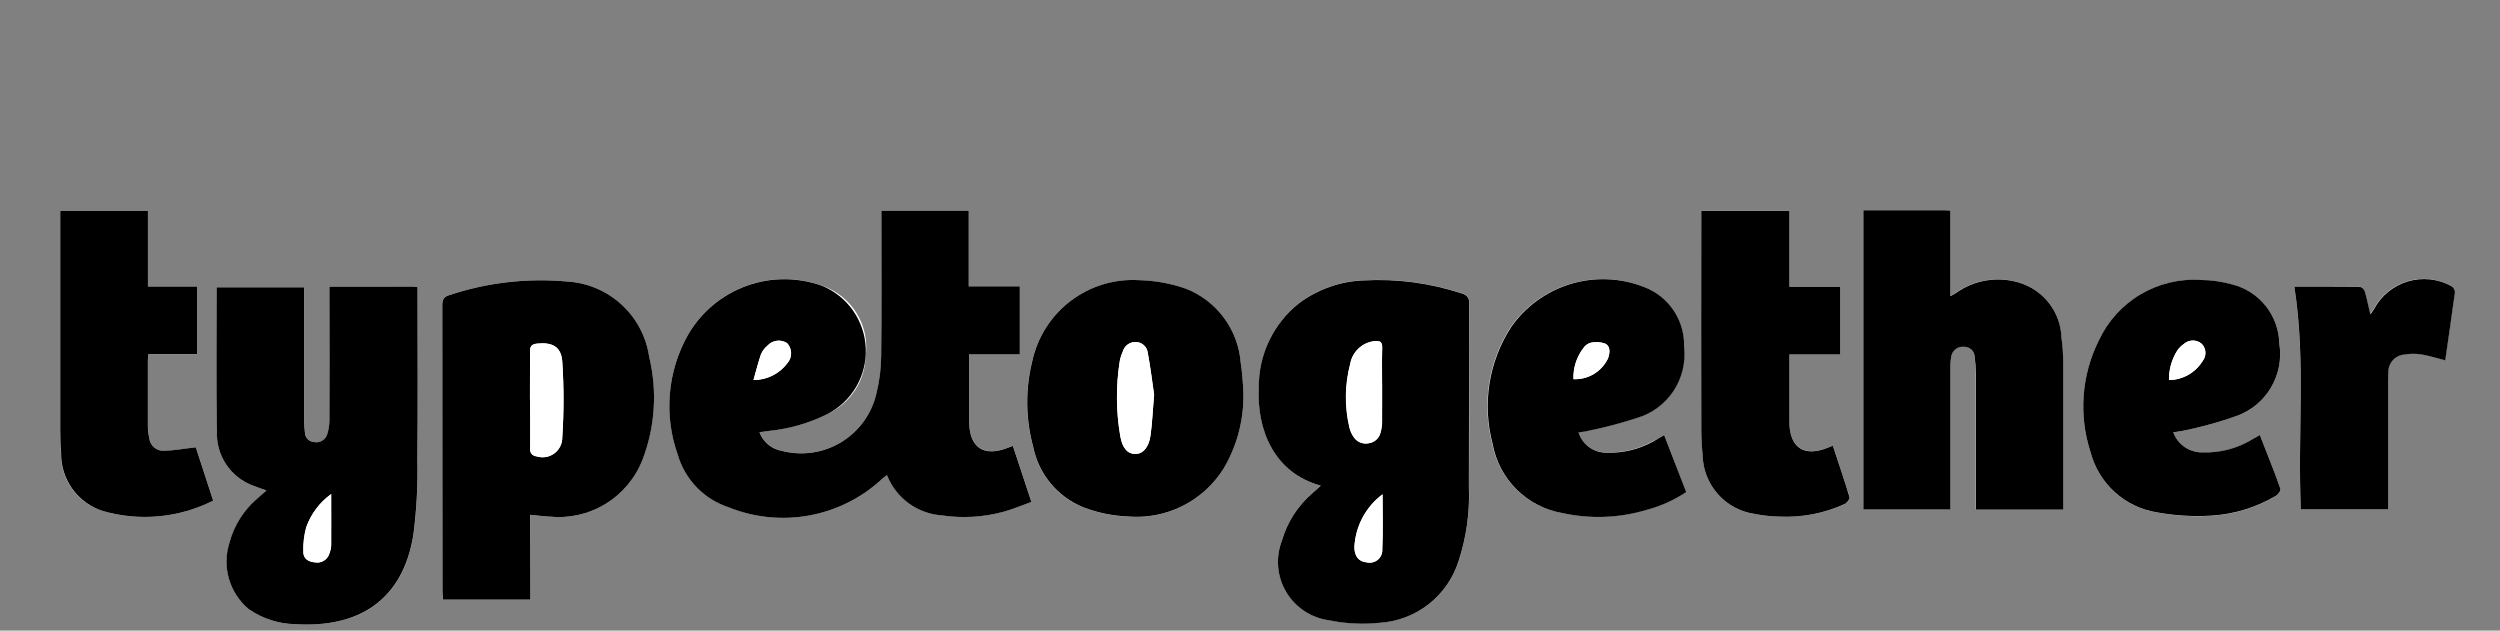
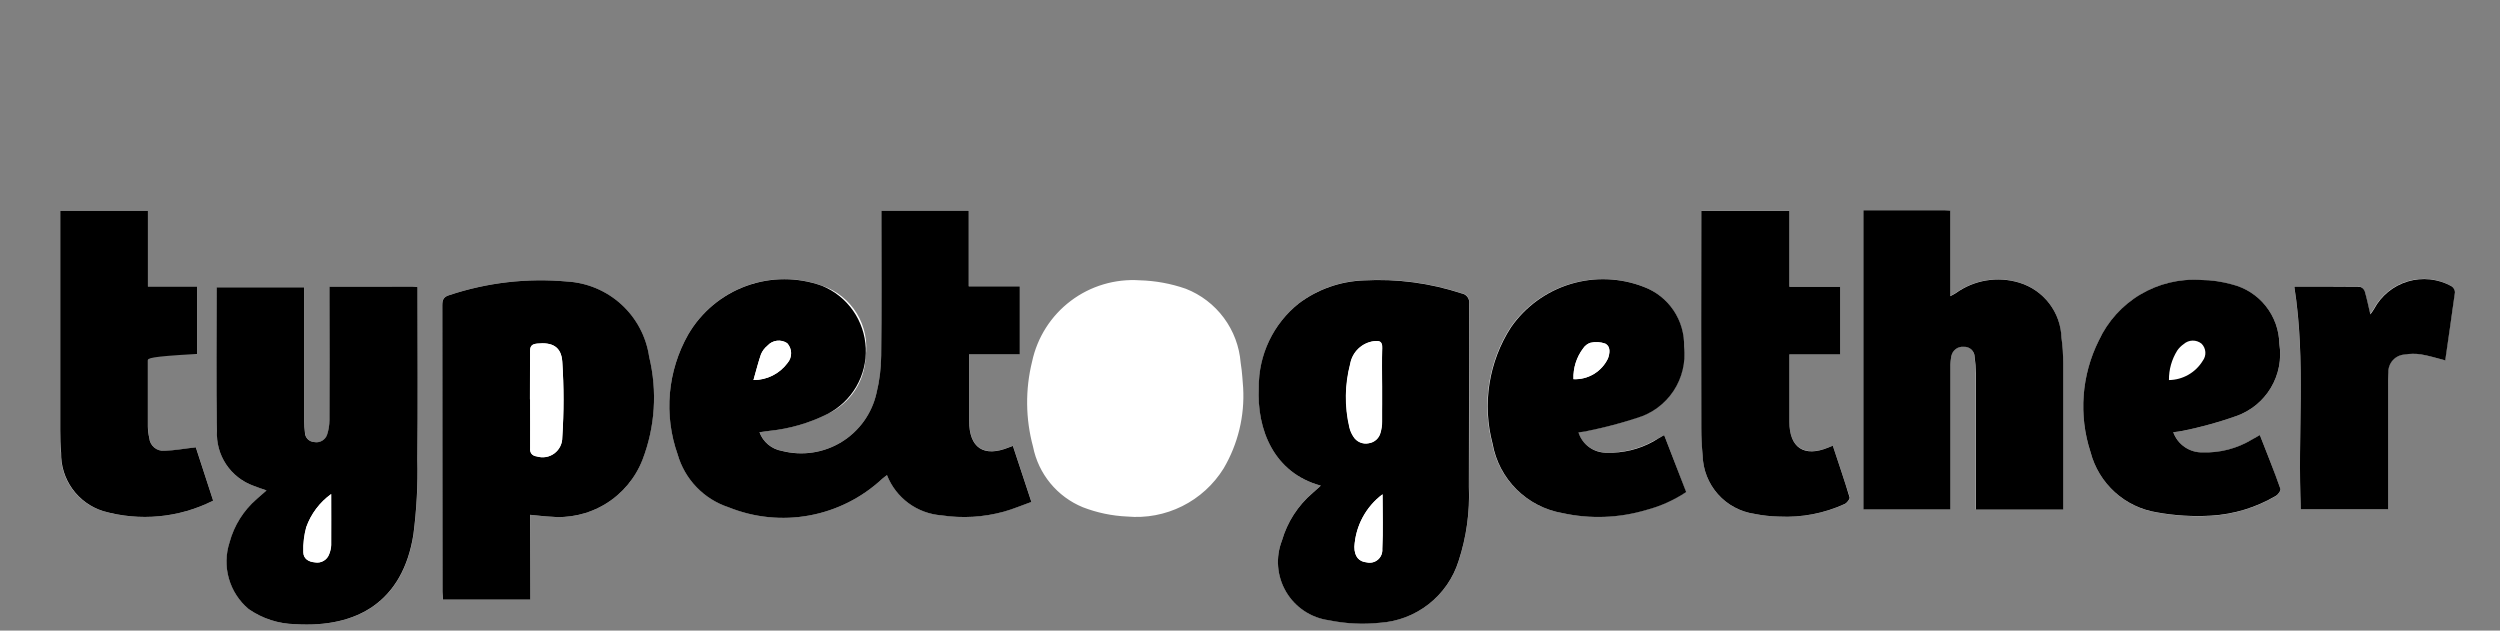
<svg xmlns="http://www.w3.org/2000/svg" width="333" height="84" viewBox="0 0 333 84" fill="none">
  <rect x="0" y="0" width="333" height="84" fill="#808080" stroke="none" />
  <path d="M101.171 57.569L102.526 57.371C105.208 57.09 107.818 56.33 110.231 55.127C111.702 54.456 112.955 53.388 113.851 52.042C114.747 50.697 115.25 49.129 115.302 47.513C115.595 45.509 115.176 43.466 114.118 41.739C113.061 40.012 111.432 38.71 109.514 38.059C106.253 36.881 102.683 36.885 99.424 38.068C96.165 39.251 93.424 41.539 91.678 44.535C90.314 46.941 89.481 49.612 89.238 52.367C88.995 55.123 89.346 57.898 90.268 60.506C90.737 62.145 91.6 63.644 92.782 64.872C93.965 66.1 95.429 67.02 97.049 67.551C100.462 68.937 104.201 69.319 107.824 68.65C111.448 67.982 114.804 66.291 117.499 63.778C117.688 63.609 117.899 63.482 118.151 63.269C118.734 64.757 119.726 66.05 121.013 66.999C122.3 67.948 123.829 68.513 125.424 68.63C128.194 69.048 131.021 68.881 133.722 68.138C134.958 67.785 136.149 67.275 137.388 66.843C136.526 64.214 135.726 61.804 134.922 59.38C134.659 59.478 134.534 59.519 134.41 59.57C131.034 60.939 129.102 59.653 129.093 56.013V47.161H135.841V38.13H129.045V28.053H117.416V29.349C117.416 35.35 117.46 41.346 117.386 47.344C117.376 49.031 117.167 50.71 116.763 52.347C116.462 53.691 115.894 54.961 115.093 56.08C114.292 57.2 113.273 58.148 112.099 58.867C110.924 59.585 109.617 60.061 108.255 60.264C106.893 60.468 105.504 60.396 104.171 60.053C103.496 59.939 102.864 59.65 102.337 59.214C101.811 58.778 101.408 58.211 101.171 57.569ZM43.894 38.166V55.981C43.891 56.633 43.785 57.28 43.58 57.898C43.464 58.247 43.224 58.54 42.905 58.721C42.585 58.903 42.21 58.959 41.852 58.879C41.522 58.858 41.212 58.713 40.984 58.473C40.756 58.233 40.628 57.915 40.625 57.584C40.562 57.107 40.531 56.625 40.533 56.144V38.269H28.88C28.88 44.692 28.794 51.034 28.918 57.371C28.824 58.957 29.247 60.53 30.126 61.854C31.004 63.178 32.289 64.18 33.788 64.709C34.333 64.91 34.878 65.094 35.515 65.322C35.041 65.755 34.626 66.09 34.22 66.458C32.463 67.979 31.201 69.99 30.596 72.234C30.083 73.8 30.051 75.483 30.503 77.068C30.956 78.652 31.871 80.065 33.133 81.125C34.957 82.394 37.117 83.095 39.339 83.138C47.637 83.659 53.674 80.115 55.082 71.194C55.499 67.882 55.676 64.543 55.613 61.206C55.687 53.933 55.633 46.66 55.633 39.384V38.24C55.31 38.21 55.112 38.172 54.913 38.172L43.894 38.166ZM175.926 64.688C175.517 65.056 175.179 65.349 174.85 65.645C172.898 67.313 171.479 69.516 170.766 71.982C170.336 73.086 170.161 74.274 170.256 75.456C170.351 76.637 170.712 77.782 171.313 78.803C171.914 79.825 172.738 80.697 173.724 81.355C174.711 82.012 175.833 82.437 177.008 82.598C179.233 83.057 181.516 83.172 183.777 82.939C186.159 82.795 188.44 81.93 190.32 80.46C192.199 78.989 193.588 76.983 194.301 74.706C195.335 71.521 195.798 68.179 195.67 64.833C195.721 56.695 195.67 48.562 195.709 40.427C195.752 40.113 195.671 39.794 195.482 39.539C195.293 39.284 195.012 39.113 194.698 39.064C190.498 37.677 186.074 37.091 181.658 37.336C178.535 37.446 175.521 38.513 173.024 40.391C171.346 41.728 169.993 43.43 169.069 45.366C168.145 47.303 167.673 49.425 167.69 51.571C167.381 57.249 169.72 62.999 175.926 64.688ZM70.627 68.574C71.569 68.665 72.355 68.775 73.143 68.811C75.758 69.09 78.391 68.5 80.637 67.132C82.883 65.765 84.615 63.696 85.567 61.244C87.25 56.87 87.56 52.086 86.456 47.531C86.065 44.851 84.76 42.388 82.762 40.559C80.763 38.731 78.195 37.648 75.49 37.496C70.221 37.02 64.909 37.632 59.886 39.295C59.092 39.523 58.902 39.888 58.902 40.664C58.926 53.38 58.933 66.099 58.923 78.819C58.923 79.181 58.962 79.54 58.979 79.863H70.603L70.627 68.574ZM248.212 28V67.848H259.8V48.853C259.786 48.372 259.826 47.89 259.921 47.419C259.99 47.04 260.199 46.702 260.506 46.47C260.812 46.238 261.195 46.13 261.578 46.168C261.761 46.159 261.943 46.186 262.115 46.249C262.286 46.312 262.443 46.409 262.577 46.534C262.71 46.659 262.817 46.81 262.891 46.977C262.965 47.144 263.004 47.325 263.007 47.507C263.102 48.223 263.152 48.943 263.158 49.665V67.839H274.79V48.37C274.802 47.234 274.729 46.099 274.571 44.973C274.523 43.316 273.956 41.717 272.949 40.4C271.942 39.083 270.547 38.116 268.961 37.635C267.535 37.198 266.028 37.097 264.556 37.34C263.085 37.584 261.69 38.164 260.481 39.037C260.245 39.182 260.002 39.314 259.752 39.434V28.044C259.406 28.044 259.16 28 258.928 28H248.212ZM165.588 51.648C165.523 50.978 165.476 49.632 165.256 48.316C165.086 46.154 164.31 44.082 163.017 42.34C161.725 40.597 159.968 39.253 157.948 38.462C155.969 37.771 153.896 37.392 151.801 37.336C148.513 37.118 145.256 38.091 142.626 40.077C139.996 42.062 138.168 44.928 137.477 48.151C136.554 51.881 136.596 55.786 137.599 59.496C137.952 61.283 138.743 62.955 139.899 64.363C141.056 65.77 142.544 66.87 144.229 67.563C146.118 68.295 148.114 68.713 150.138 68.802C152.664 69.031 155.204 68.552 157.473 67.42C159.743 66.288 161.653 64.547 162.989 62.391C164.899 59.146 165.804 55.407 165.588 51.648ZM221.662 57.949C221.093 58.269 220.658 58.541 220.198 58.764C218.291 59.825 216.129 60.345 213.948 60.266C213.118 60.274 212.308 60.016 211.636 59.529C210.964 59.043 210.465 58.354 210.213 57.563C210.617 57.52 211.019 57.457 211.417 57.374C213.647 56.961 215.843 56.384 217.987 55.646C219.985 55.059 221.712 53.786 222.863 52.051C224.015 50.316 224.517 48.231 224.282 46.162C224.329 44.438 223.835 42.743 222.87 41.313C221.905 39.884 220.517 38.793 218.9 38.192C215.771 36.975 212.323 36.847 209.113 37.828C205.902 38.81 203.115 40.843 201.201 43.601C199.743 45.869 198.773 48.415 198.353 51.078C197.933 53.741 198.072 56.463 198.761 59.069C199.176 61.381 200.293 63.509 201.958 65.165C203.624 66.821 205.759 67.924 208.074 68.325C211.762 69.134 215.595 68.993 219.214 67.916C221.113 67.418 222.915 66.608 224.549 65.521C223.607 62.99 222.661 60.527 221.662 57.949ZM289.479 57.569C289.932 57.526 290.383 57.46 290.83 57.371C293.217 56.886 295.567 56.235 297.863 55.423C299.795 54.748 301.428 53.417 302.479 51.661C303.529 49.905 303.931 47.836 303.613 45.815C303.582 43.987 302.948 42.22 301.81 40.789C300.671 39.358 299.092 38.343 297.318 37.902C295.96 37.522 294.558 37.322 293.148 37.309C290.335 37.128 287.533 37.801 285.109 39.241C282.686 40.681 280.754 42.819 279.568 45.376C277.258 49.994 276.864 55.336 278.471 60.243C279.011 62.297 280.137 64.15 281.711 65.576C283.286 67.001 285.241 67.938 287.339 68.271C289.706 68.701 292.116 68.846 294.517 68.704C297.564 68.525 300.524 67.621 303.15 66.066C303.447 65.894 303.841 65.34 303.758 65.121C302.896 62.75 301.98 60.379 301.022 57.969C300.59 58.206 300.279 58.402 299.953 58.577C297.989 59.761 295.724 60.352 293.432 60.278C292.573 60.296 291.729 60.045 291.02 59.559C290.311 59.073 289.772 58.377 289.479 57.569ZM28.396 66.683L26.097 59.591C24.615 59.76 23.272 60.023 21.918 60.047C21.424 60.088 20.935 59.932 20.556 59.613C20.177 59.295 19.94 58.839 19.896 58.346C19.777 57.844 19.713 57.33 19.707 56.813V48.026C19.707 47.762 19.754 47.504 19.79 47.164H26.257V38.166H19.707V28.089H8V57.309C8 58.304 8.021 59.306 8.116 60.299C8.077 62.024 8.6 63.715 9.606 65.116C10.612 66.518 12.047 67.555 13.693 68.07C18.593 69.485 23.848 68.989 28.396 66.683ZM244.136 59.371L243.544 59.596C240.301 60.921 238.342 59.596 238.336 56.144V47.196H245.091V38.166H238.339V28.065H226.627V57.065C226.627 58.269 226.692 59.475 226.807 60.675C226.844 62.581 227.56 64.41 228.826 65.835C230.092 67.259 231.825 68.185 233.713 68.446C234.793 68.666 235.891 68.787 236.994 68.808C240.001 68.963 243.002 68.389 245.74 67.133C246.036 66.985 246.46 66.455 246.395 66.244C245.689 63.977 244.919 61.733 244.136 59.371ZM305.593 38.166C307.172 48.121 305.99 58.023 306.502 67.839H318.061V51.642C318.061 50.951 318.061 50.261 318.1 49.567C318.083 48.97 318.298 48.389 318.701 47.947C319.103 47.505 319.661 47.236 320.257 47.196C320.971 47.077 321.698 47.068 322.415 47.169C323.485 47.347 324.531 47.682 325.675 47.973C326.108 44.95 326.585 41.93 326.97 38.886C326.959 38.718 326.907 38.555 326.818 38.411C326.729 38.268 326.606 38.149 326.46 38.065C325.585 37.588 324.623 37.29 323.632 37.187C322.64 37.083 321.638 37.177 320.683 37.463C319.728 37.749 318.839 38.221 318.068 38.853C317.296 39.484 316.657 40.262 316.188 41.141C316.072 41.349 315.915 41.538 315.699 41.85C315.426 40.697 315.234 39.716 314.952 38.764C314.9 38.621 314.814 38.493 314.702 38.39C314.59 38.287 314.456 38.212 314.309 38.172C311.473 38.166 308.61 38.166 305.593 38.166Z" fill="white" />
  <path d="M101.162 57.572C101.398 58.214 101.8 58.782 102.326 59.22C102.852 59.657 103.484 59.947 104.159 60.062C105.492 60.405 106.881 60.477 108.243 60.273C109.605 60.07 110.912 59.594 112.087 58.876C113.261 58.157 114.28 57.209 115.081 56.089C115.882 54.969 116.45 53.7 116.752 52.356C117.155 50.719 117.364 49.04 117.374 47.353C117.448 41.352 117.404 35.356 117.404 29.357V28.062H129.036V38.139H135.838V47.178H129.087V56.028C129.087 59.668 131.028 60.954 134.404 59.585C134.528 59.534 134.653 59.493 134.916 59.395C135.72 61.834 136.514 64.229 137.382 66.858C136.143 67.29 134.952 67.812 133.716 68.153C131.015 68.895 128.188 69.063 125.418 68.645C123.823 68.528 122.294 67.963 121.007 67.014C119.72 66.065 118.728 64.772 118.145 63.283C117.896 63.482 117.682 63.624 117.493 63.793C114.796 66.302 111.439 67.99 107.817 68.658C104.195 69.326 100.457 68.947 97.043 67.566C95.423 67.034 93.959 66.115 92.777 64.886C91.594 63.658 90.731 62.16 90.262 60.521C89.339 57.913 88.988 55.138 89.231 52.382C89.475 49.627 90.307 46.955 91.672 44.55C93.418 41.554 96.159 39.266 99.418 38.083C102.677 36.899 106.247 36.896 109.508 38.074C111.168 38.759 112.598 39.906 113.627 41.377C114.657 42.849 115.244 44.584 115.32 46.379C115.395 48.173 114.956 49.952 114.053 51.505C113.15 53.057 111.822 54.32 110.225 55.142C107.813 56.349 105.203 57.109 102.52 57.386L101.162 57.572ZM100.35 50.622C101.232 50.628 102.103 50.425 102.892 50.031C103.681 49.636 104.366 49.061 104.891 48.352C105.209 47.985 105.38 47.513 105.371 47.027C105.362 46.541 105.174 46.076 104.843 45.72C104.441 45.45 103.954 45.334 103.473 45.393C102.992 45.453 102.548 45.683 102.223 46.043C101.849 46.347 101.554 46.737 101.361 47.178C101.014 48.216 100.744 49.3 100.365 50.622H100.35Z" fill="black" />
  <path d="M43.882 38.172H54.898C55.097 38.172 55.295 38.21 55.619 38.24V39.384C55.619 46.657 55.669 53.93 55.598 61.206C55.67 64.544 55.493 67.882 55.067 71.194C53.66 80.103 47.614 83.659 39.324 83.138C37.102 83.095 34.942 82.395 33.118 81.125C31.856 80.065 30.941 78.652 30.489 77.068C30.037 75.483 30.069 73.8 30.581 72.234C31.186 69.99 32.448 67.979 34.206 66.458C34.606 66.09 35.02 65.737 35.501 65.323C34.846 65.094 34.297 64.913 33.773 64.709C32.278 64.175 30.996 63.172 30.118 61.849C29.24 60.527 28.814 58.956 28.903 57.371C28.779 51.034 28.865 44.692 28.865 38.269H40.521V56.144C40.519 56.625 40.55 57.107 40.613 57.584C40.614 57.916 40.742 58.234 40.97 58.475C41.198 58.716 41.509 58.86 41.84 58.879C42.198 58.955 42.572 58.897 42.89 58.716C43.208 58.535 43.449 58.245 43.568 57.898C43.773 57.28 43.879 56.633 43.882 55.981C43.909 50.465 43.882 44.947 43.882 39.434V38.172ZM44.116 65.8C42.582 66.905 41.419 68.448 40.779 70.228C40.484 71.308 40.354 72.427 40.394 73.547C40.394 74.409 41.081 74.842 41.938 74.907C42.333 74.981 42.741 74.91 43.089 74.708C43.436 74.507 43.7 74.187 43.832 73.808C43.984 73.43 44.075 73.029 44.099 72.622C44.125 70.429 44.099 68.227 44.099 65.823L44.116 65.8Z" fill="black" />
  <path d="M175.93 64.688C169.706 63.002 167.379 57.249 167.673 51.589C167.656 49.443 168.128 47.321 169.053 45.384C169.977 43.448 171.329 41.746 173.008 40.409C175.507 38.534 178.519 37.468 181.641 37.354C186.058 37.108 190.481 37.695 194.681 39.081C194.995 39.13 195.277 39.301 195.466 39.556C195.655 39.811 195.736 40.13 195.692 40.445C195.657 48.58 195.692 56.716 195.654 64.851C195.791 68.197 195.327 71.541 194.284 74.724C193.569 76.998 192.182 79.002 190.305 80.472C188.427 81.942 186.149 82.808 183.769 82.957C181.508 83.19 179.226 83.075 177 82.616C175.825 82.455 174.703 82.03 173.717 81.373C172.73 80.715 171.906 79.843 171.305 78.821C170.704 77.799 170.343 76.655 170.248 75.473C170.154 74.292 170.328 73.104 170.758 72C171.471 69.534 172.891 67.331 174.842 65.663C175.183 65.349 175.521 65.076 175.93 64.688ZM184.089 51.428C184.089 49.745 184.042 48.056 184.089 46.39C184.128 45.48 183.731 45.347 182.975 45.448C182.199 45.555 181.477 45.905 180.912 46.448C180.348 46.991 179.97 47.699 179.833 48.471C179.107 51.241 179.071 54.147 179.726 56.935C179.83 57.369 180.009 57.781 180.254 58.153C180.46 58.495 180.768 58.764 181.134 58.923C181.499 59.082 181.906 59.124 182.296 59.042C182.675 58.989 183.029 58.822 183.31 58.563C183.592 58.304 183.788 57.966 183.873 57.593C184.005 57.132 184.071 56.654 184.068 56.173C184.101 54.594 184.089 53.014 184.089 51.428ZM184.154 65.841C183.056 66.661 182.151 67.713 181.503 68.922C180.856 70.13 180.482 71.466 180.408 72.836C180.408 74.131 181.001 74.83 182.08 74.91C182.337 74.968 182.604 74.964 182.86 74.899C183.115 74.835 183.352 74.711 183.551 74.538C183.749 74.365 183.905 74.147 184.004 73.903C184.103 73.659 184.143 73.395 184.122 73.132C184.234 70.749 184.154 68.357 184.154 65.841Z" fill="black" />
  <path d="M70.615 68.574V79.863H58.991C58.991 79.54 58.935 79.181 58.935 78.819C58.935 66.103 58.928 53.385 58.914 40.664C58.914 39.891 59.104 39.523 59.898 39.295C64.921 37.632 70.233 37.02 75.502 37.496C78.207 37.648 80.776 38.729 82.775 40.558C84.773 42.387 86.078 44.85 86.468 47.531C87.572 52.086 87.262 56.87 85.579 61.244C84.623 63.693 82.89 65.76 80.645 67.127C78.4 68.494 75.769 69.085 73.155 68.811C72.346 68.775 71.554 68.651 70.615 68.574ZM70.615 53.198C70.615 55.355 70.642 57.537 70.615 59.703C70.593 59.834 70.599 59.969 70.633 60.097C70.667 60.226 70.729 60.346 70.813 60.449C70.897 60.552 71.002 60.636 71.121 60.695C71.241 60.754 71.371 60.786 71.504 60.791C71.898 60.911 72.316 60.937 72.722 60.866C73.128 60.794 73.511 60.629 73.841 60.381C74.171 60.134 74.438 59.813 74.621 59.443C74.803 59.074 74.896 58.666 74.892 58.254C75.112 54.899 75.112 51.532 74.892 48.177C74.761 46.174 73.567 45.551 71.546 45.765C70.882 45.833 70.591 46.061 70.603 46.787C70.603 48.921 70.582 51.055 70.582 53.189L70.615 53.198Z" fill="black" />
  <path d="M248.203 28.003H258.944C259.181 28.003 259.424 28.029 259.768 28.047V39.452C260.017 39.332 260.261 39.199 260.497 39.055C261.706 38.182 263.101 37.601 264.572 37.358C266.043 37.115 267.55 37.216 268.976 37.653C270.561 38.136 271.955 39.103 272.962 40.42C273.969 41.736 274.538 43.335 274.589 44.991C274.747 46.116 274.82 47.252 274.809 48.388V67.874H263.188V49.697C263.178 48.974 263.122 48.251 263.022 47.534C263.019 47.351 262.98 47.171 262.906 47.004C262.832 46.836 262.726 46.686 262.592 46.561C262.459 46.436 262.302 46.339 262.13 46.276C261.958 46.213 261.776 46.185 261.593 46.194C261.21 46.153 260.824 46.257 260.514 46.488C260.204 46.718 259.993 47.057 259.922 47.436C259.827 47.908 259.786 48.389 259.8 48.871V67.865H248.203V28.003Z" fill="black" />
-   <path d="M165.593 51.648C165.813 55.403 164.911 59.138 163.003 62.379C161.666 64.535 159.757 66.276 157.487 67.408C155.217 68.54 152.678 69.019 150.152 68.79C148.128 68.701 146.132 68.283 144.242 67.551C142.557 66.858 141.07 65.758 139.913 64.351C138.756 62.943 137.966 61.271 137.612 59.484C136.61 55.774 136.568 51.869 137.491 48.139C138.18 44.917 140.006 42.051 142.634 40.065C145.263 38.08 148.519 37.106 151.806 37.324C153.901 37.38 155.974 37.759 157.953 38.45C159.974 39.242 161.732 40.587 163.024 42.331C164.317 44.076 165.092 46.149 165.261 48.313C165.48 49.632 165.528 50.981 165.593 51.648ZM153.738 52.611C153.51 51.058 153.258 48.98 152.876 46.929C152.815 46.546 152.62 46.197 152.325 45.945C152.03 45.694 151.654 45.556 151.266 45.557C150.883 45.547 150.507 45.666 150.199 45.894C149.891 46.122 149.667 46.447 149.565 46.817C149.388 47.189 149.257 47.583 149.177 47.987C148.635 51.326 148.65 54.731 149.221 58.064C149.494 59.697 150.241 60.468 151.225 60.468C152.209 60.468 153.03 59.605 153.255 57.987C153.48 56.369 153.531 54.774 153.726 52.611H153.738Z" fill="black" />
  <path d="M221.666 57.955C222.662 60.545 223.616 62.993 224.597 65.539C222.963 66.626 221.161 67.436 219.263 67.933C215.643 69.011 211.81 69.151 208.122 68.343C205.806 67.945 203.669 66.843 202.003 65.187C200.336 63.53 199.221 61.4 198.81 59.087C198.12 56.48 197.981 53.759 198.401 51.096C198.821 48.433 199.791 45.887 201.249 43.619C203.161 40.858 205.948 38.823 209.16 37.842C212.371 36.86 215.82 36.99 218.948 38.21C220.565 38.813 221.952 39.907 222.915 41.339C223.878 42.77 224.369 44.467 224.319 46.191C224.556 48.261 224.055 50.347 222.903 52.083C221.751 53.818 220.023 55.091 218.024 55.675C215.871 56.387 213.677 56.964 211.453 57.403C211.065 57.504 210.665 57.528 210.25 57.593C210.5 58.384 210.998 59.074 211.671 59.561C212.343 60.048 213.154 60.305 213.984 60.296C216.166 60.375 218.327 59.855 220.235 58.793C220.673 58.53 221.097 58.266 221.666 57.955ZM209.58 50.51C210.535 50.551 211.481 50.31 212.3 49.818C213.12 49.326 213.776 48.604 214.189 47.742C214.452 47.013 214.541 46.171 213.851 45.785C213.208 45.548 212.511 45.506 211.844 45.664C211.452 45.795 211.115 46.054 210.887 46.399C209.993 47.578 209.534 49.031 209.589 50.51H209.58Z" fill="black" />
  <path d="M289.479 57.572C289.77 58.379 290.308 59.072 291.016 59.555C291.724 60.038 292.567 60.285 293.424 60.26C295.716 60.334 297.98 59.743 299.944 58.559C300.273 58.381 300.593 58.189 301.014 57.952C301.959 60.373 302.896 62.694 303.749 65.103C303.832 65.323 303.453 65.877 303.142 66.049C300.515 67.603 297.555 68.507 294.508 68.686C292.107 68.828 289.697 68.683 287.33 68.254C285.232 67.922 283.275 66.986 281.7 65.56C280.125 64.135 279 62.28 278.463 60.225C276.859 55.318 277.254 49.977 279.562 45.359C280.748 42.801 282.68 40.663 285.103 39.223C287.527 37.783 290.329 37.11 293.142 37.291C294.552 37.305 295.954 37.504 297.312 37.884C299.087 38.325 300.666 39.34 301.804 40.771C302.942 42.202 303.576 43.969 303.607 45.797C303.929 47.821 303.53 49.893 302.48 51.653C301.429 53.412 299.794 54.747 297.86 55.424C295.564 56.235 293.214 56.886 290.827 57.371C290.382 57.461 289.932 57.528 289.479 57.572ZM288.904 50.625C289.809 50.613 290.697 50.371 291.484 49.923C292.271 49.475 292.931 48.834 293.403 48.062C293.658 47.726 293.783 47.309 293.753 46.888C293.724 46.467 293.543 46.071 293.243 45.774C292.905 45.502 292.481 45.358 292.047 45.368C291.613 45.378 291.197 45.542 290.872 45.83C290.534 46.062 290.242 46.355 290.009 46.692C289.273 47.871 288.888 49.236 288.904 50.625Z" fill="black" />
-   <path d="M28.393 66.686C23.851 68.983 18.609 69.478 13.717 68.073C12.073 67.553 10.641 66.516 9.635 65.115C8.63 63.714 8.105 62.026 8.139 60.302C8.044 59.309 8.023 58.307 8.023 57.312V28.089H19.704V38.166H26.253V47.152H19.778C19.742 47.493 19.695 47.745 19.695 48.014V56.808C19.701 57.324 19.765 57.838 19.884 58.34C19.905 58.584 19.974 58.822 20.087 59.04C20.2 59.258 20.355 59.452 20.542 59.609C20.73 59.767 20.947 59.887 21.181 59.961C21.415 60.035 21.661 60.062 21.906 60.041C23.26 60.006 24.611 59.745 26.084 59.585L28.393 66.686Z" fill="black" />
+   <path d="M28.393 66.686C23.851 68.983 18.609 69.478 13.717 68.073C12.073 67.553 10.641 66.516 9.635 65.115C8.63 63.714 8.105 62.026 8.139 60.302C8.044 59.309 8.023 58.307 8.023 57.312V28.089H19.704V38.166H26.253V47.152C19.742 47.493 19.695 47.745 19.695 48.014V56.808C19.701 57.324 19.765 57.838 19.884 58.34C19.905 58.584 19.974 58.822 20.087 59.04C20.2 59.258 20.355 59.452 20.542 59.609C20.73 59.767 20.947 59.887 21.181 59.961C21.415 60.035 21.661 60.062 21.906 60.041C23.26 60.006 24.611 59.745 26.084 59.585L28.393 66.686Z" fill="black" />
  <path d="M244.131 59.368C244.913 61.739 245.684 63.974 246.365 66.244C246.431 66.463 246.016 66.994 245.71 67.133C242.978 68.386 239.984 68.96 236.982 68.808C235.88 68.787 234.782 68.666 233.701 68.446C231.817 68.177 230.089 67.248 228.825 65.826C227.561 64.403 226.842 62.578 226.796 60.675C226.68 59.49 226.615 58.272 226.615 57.065C226.597 47.83 226.597 38.595 226.615 29.36V28.077H238.342V38.183H245.097V47.205H238.342V56.15C238.342 59.641 240.307 60.945 243.55 59.602L244.131 59.368Z" fill="black" />
  <path d="M305.602 38.172C308.625 38.172 311.482 38.172 314.339 38.199C314.485 38.239 314.62 38.314 314.732 38.417C314.844 38.52 314.929 38.648 314.982 38.791C315.263 39.745 315.456 40.727 315.729 41.877C315.945 41.58 316.099 41.376 316.218 41.168C316.687 40.289 317.326 39.511 318.098 38.88C318.869 38.248 319.758 37.776 320.713 37.49C321.668 37.204 322.67 37.11 323.662 37.213C324.653 37.317 325.615 37.615 326.49 38.092C326.636 38.176 326.759 38.295 326.848 38.438C326.937 38.582 326.989 38.745 327 38.913C326.597 41.936 326.137 44.956 325.705 48C324.57 47.703 323.526 47.374 322.444 47.196C321.728 47.094 321.001 47.103 320.287 47.223C319.69 47.262 319.132 47.531 318.729 47.973C318.327 48.415 318.112 48.996 318.129 49.594C318.076 50.282 318.091 50.972 318.091 51.669V67.842H306.488C305.999 58.023 307.181 48.127 305.602 38.172Z" fill="black" />
  <path d="M100.359 50.619C100.739 49.297 101 48.216 101.379 47.166C101.572 46.725 101.868 46.336 102.241 46.031C102.567 45.672 103.01 45.441 103.491 45.382C103.972 45.323 104.459 45.439 104.861 45.708C105.187 46.066 105.372 46.531 105.381 47.015C105.389 47.5 105.222 47.971 104.909 48.34C104.383 49.05 103.697 49.627 102.906 50.023C102.116 50.419 101.243 50.623 100.359 50.619Z" fill="white" />
  <path d="M44.126 65.805V72.622C44.102 73.029 44.012 73.43 43.859 73.808C43.726 74.187 43.463 74.506 43.115 74.707C42.768 74.909 42.36 74.98 41.965 74.907C41.094 74.842 40.424 74.415 40.421 73.547C40.381 72.427 40.511 71.308 40.806 70.227C41.431 68.447 42.591 66.903 44.126 65.805Z" fill="white" />
  <path d="M184.105 51.428V56.17C184.107 56.651 184.041 57.129 183.909 57.59C183.824 57.963 183.628 58.301 183.346 58.56C183.065 58.819 182.711 58.986 182.332 59.039C181.942 59.121 181.536 59.079 181.17 58.92C180.804 58.761 180.497 58.492 180.29 58.15C180.045 57.778 179.866 57.366 179.763 56.932C179.107 54.144 179.144 51.238 179.87 48.468C180.005 47.696 180.383 46.987 180.948 46.444C181.512 45.901 182.235 45.551 183.011 45.445C183.767 45.341 184.164 45.474 184.125 46.387C184.054 48.059 184.105 49.736 184.105 51.428Z" fill="white" />
  <path d="M184.156 65.841C184.156 68.357 184.239 70.749 184.12 73.135C184.14 73.397 184.098 73.66 183.998 73.903C183.898 74.147 183.743 74.363 183.545 74.536C183.347 74.709 183.111 74.833 182.856 74.898C182.601 74.964 182.335 74.969 182.078 74.913C181.008 74.821 180.395 74.119 180.406 72.838C180.481 71.469 180.856 70.132 181.504 68.923C182.152 67.714 183.057 66.662 184.156 65.841Z" fill="white" />
  <path d="M70.609 53.198C70.609 51.064 70.639 48.93 70.609 46.796C70.609 46.07 70.885 45.842 71.552 45.773C73.573 45.563 74.767 46.206 74.898 48.186C75.118 51.541 75.118 54.907 74.898 58.263C74.903 58.675 74.811 59.083 74.628 59.453C74.446 59.823 74.179 60.145 73.849 60.392C73.519 60.639 73.135 60.805 72.728 60.876C72.322 60.947 71.905 60.921 71.51 60.8C70.864 60.669 70.594 60.411 70.621 59.712C70.633 57.537 70.609 55.364 70.609 53.198Z" fill="white" />
  <path d="M153.727 52.608C153.541 54.766 153.463 56.39 153.247 57.987C153.031 59.585 152.263 60.468 151.217 60.468C150.171 60.468 149.489 59.694 149.213 58.064C148.642 54.731 148.627 51.326 149.169 47.987C149.249 47.583 149.38 47.189 149.557 46.817C149.662 46.449 149.886 46.125 150.193 45.897C150.501 45.669 150.876 45.55 151.258 45.557C151.646 45.556 152.022 45.694 152.317 45.946C152.612 46.197 152.808 46.546 152.868 46.929C153.247 48.977 153.499 51.055 153.727 52.608Z" fill="white" />
  <path d="M209.583 50.504C209.527 49.025 209.985 47.573 210.878 46.393C211.106 46.048 211.443 45.789 211.835 45.658C212.501 45.5 213.199 45.542 213.842 45.779C214.532 46.165 214.434 47.007 214.179 47.736C213.771 48.599 213.117 49.322 212.299 49.815C211.482 50.307 210.536 50.547 209.583 50.504Z" fill="white" />
-   <path d="M288.907 50.622C288.891 49.234 289.274 47.871 290.012 46.695C290.245 46.358 290.537 46.066 290.875 45.833C291.194 45.533 291.612 45.362 292.049 45.352C292.487 45.341 292.913 45.493 293.246 45.777C293.552 46.07 293.738 46.467 293.767 46.89C293.797 47.313 293.668 47.731 293.406 48.065C292.936 48.839 292.276 49.48 291.488 49.928C290.701 50.375 289.812 50.614 288.907 50.622Z" fill="white" />
</svg>